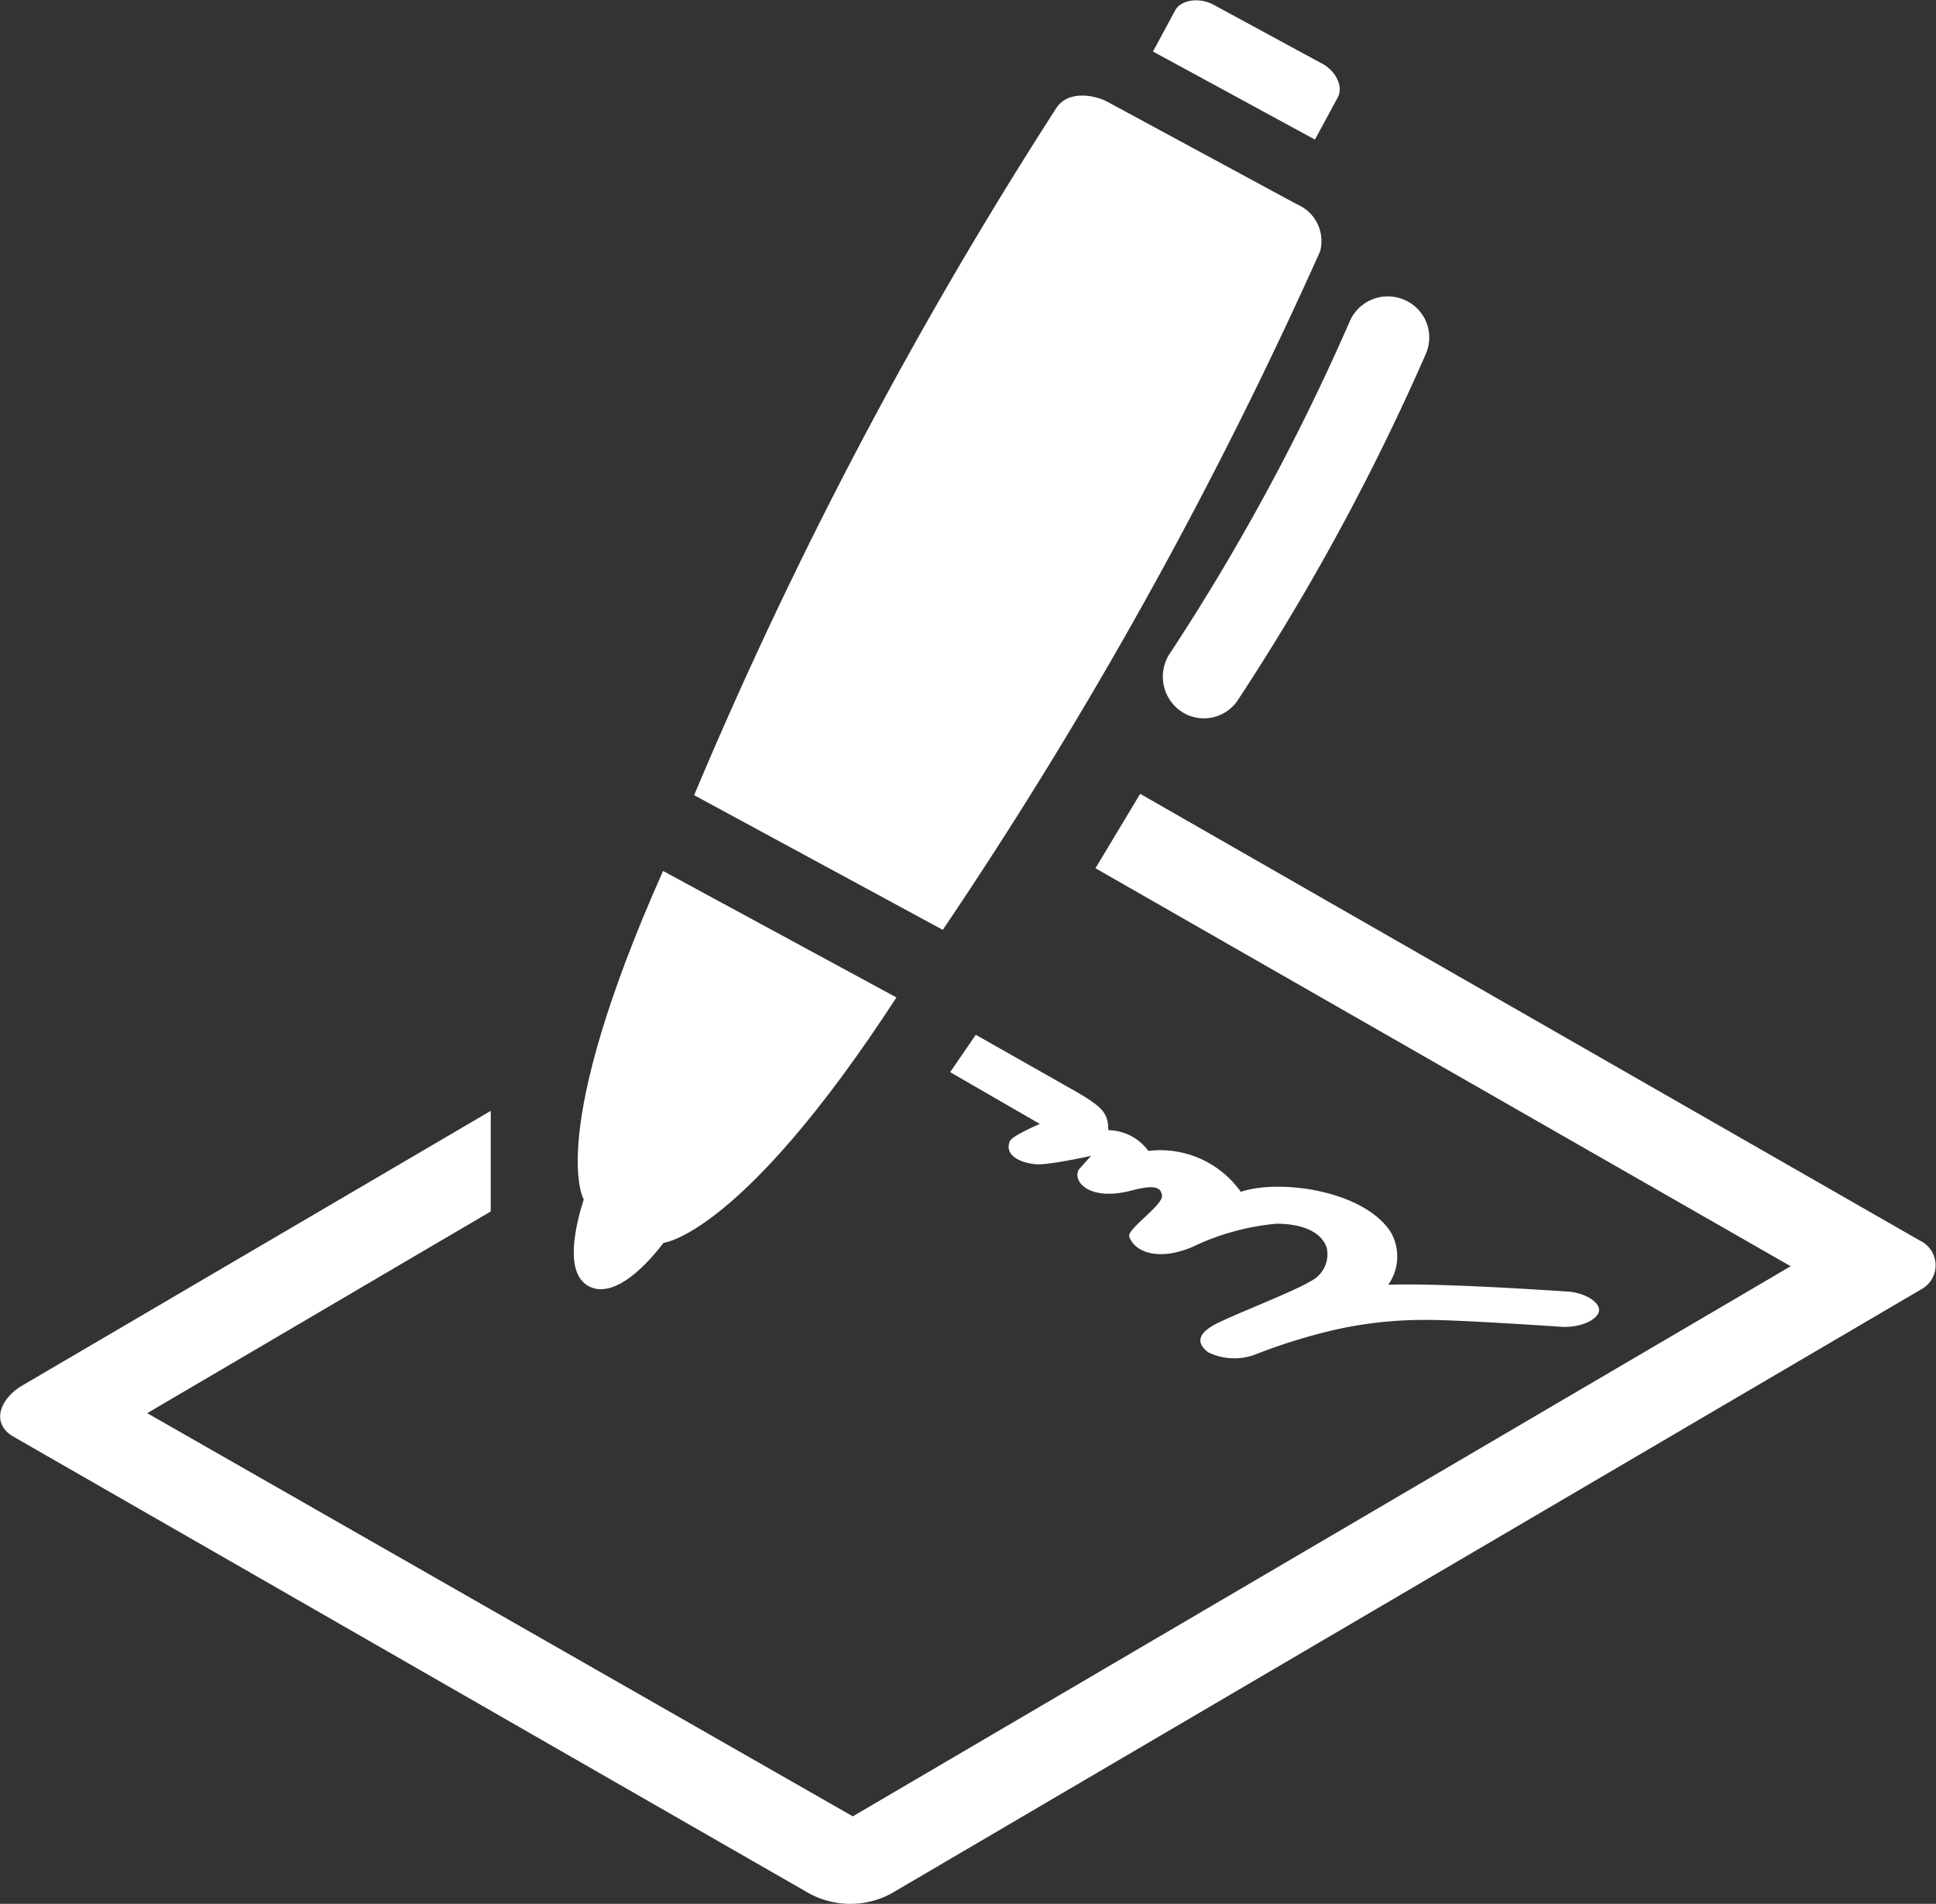
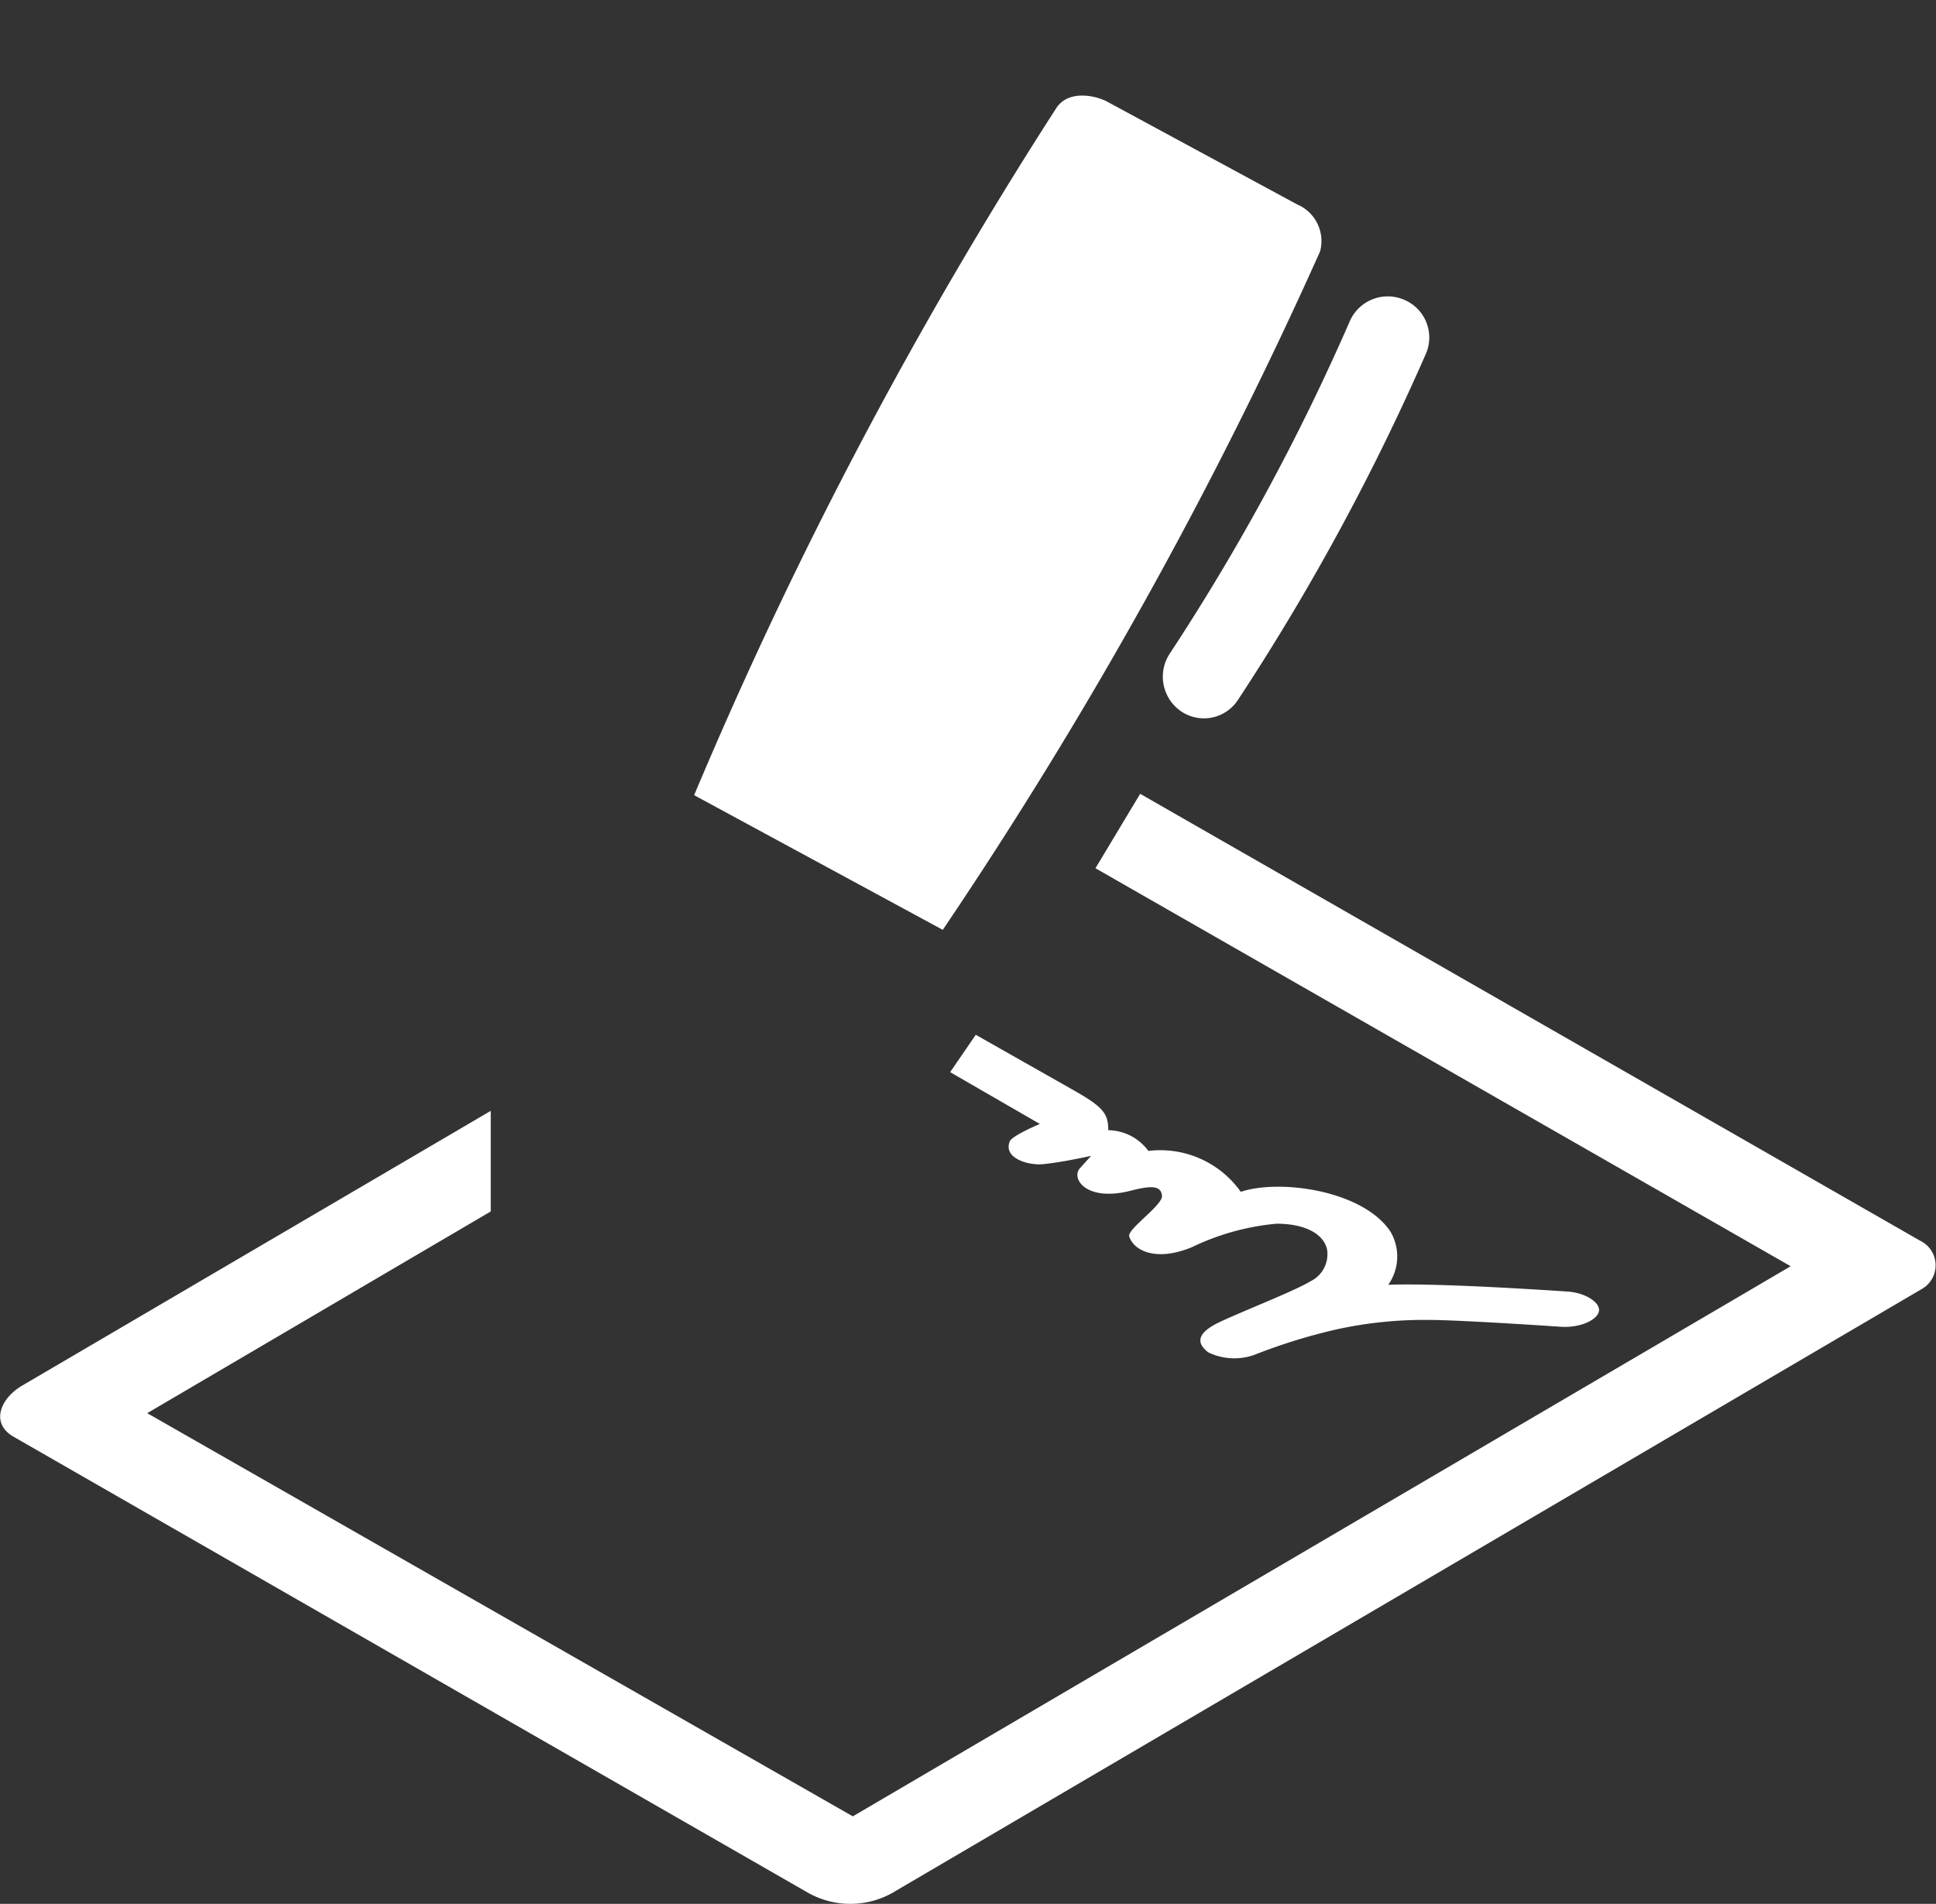
<svg xmlns="http://www.w3.org/2000/svg" viewBox="0 0 71.01 69.84">
  <rect x="0" y="0" width="71.01" height="69.84" fill="#333333" stroke="none" />
  <defs>
    <style>.cls-1{fill:#fff;}</style>
  </defs>
  <title>Asset 1</title>
  <g id="Layer_2" data-name="Layer 2">
    <g id="Calque_1" data-name="Calque 1">
      <path class="cls-1" d="M.81,50.83,18,40.75l0,3.69-12.6,7.4L31.28,66.63l34.4-20.18-25.5-14.6,1.64-2.73,28.6,16.39a1,1,0,0,1,.06,1.78L32.88,69.35a3.16,3.16,0,0,1-3.3.05L.49,52.7C-.35,52.21,0,51.31.81,50.83Z" />
      <path class="cls-1" d="M47.58,7.5,40.63,3.74c-.41-.23-1.44-.47-1.89.23a163.67,163.67,0,0,0-13.28,25.2l9.12,4.94A164.9,164.9,0,0,0,48.42,9.22,1.46,1.46,0,0,0,47.58,7.5Z" />
-       <path class="cls-1" d="M21.59,47.18c.64.35,1.6-.1,2.75-1.59,0,0,2.87-.28,8.54-9l-8.56-4.64C20,41.65,21.41,44,21.41,44,21.12,44.92,20.68,46.69,21.59,47.18Z" />
      <path class="cls-1" d="M43.33,26.1a1.49,1.49,0,0,0,2.08-.43A85.47,85.47,0,0,0,52.29,13a1.5,1.5,0,0,0-.78-2,1.52,1.52,0,0,0-2,.78A81.3,81.3,0,0,1,42.89,24,1.54,1.54,0,0,0,43.33,26.1Z" />
-       <path class="cls-1" d="M49.07,3.57c.21-.39-.07-1-.64-1.27L44.54.19C44-.12,43.34,0,43.12.35l-.83,1.54,5.94,3.23Z" />
      <path class="cls-1" d="M51,45.18c-1-1.51-4.05-1.94-5.49-1.46a3.62,3.62,0,0,0-3.39-1.5,1.85,1.85,0,0,0-1.47-.76c0-.63-.2-.86-1.33-1.5l-3.53-2-.94,1.37,3.29,1.9c-.21.09-1,.44-1.1.63-.26.64.69.88,1.15.85s1.34-.2,1.83-.31l-.44.49c-.27.41.33,1.19,1.89.79.81-.21,1.11-.17,1.15.18s-1.29,1.23-1.2,1.5c.17.53,1,.93,2.3.39a9,9,0,0,1,3.1-.86c1,0,1.7.34,1.85.92A1.1,1.1,0,0,1,48.07,47c-.58.36-2.65,1.16-3.4,1.53-.42.21-1,.59-.35,1.08a2.19,2.19,0,0,0,1.69.09,20.94,20.94,0,0,1,3-.93,15,15,0,0,1,3.42-.35c.92,0,3.64.17,4.81.25.77.05,1.38-.28,1.41-.59s-.5-.65-1.13-.7c-1.68-.11-4.94-.31-6.6-.25A1.8,1.8,0,0,0,51,45.18Z" />
    </g>
  </g>
</svg>